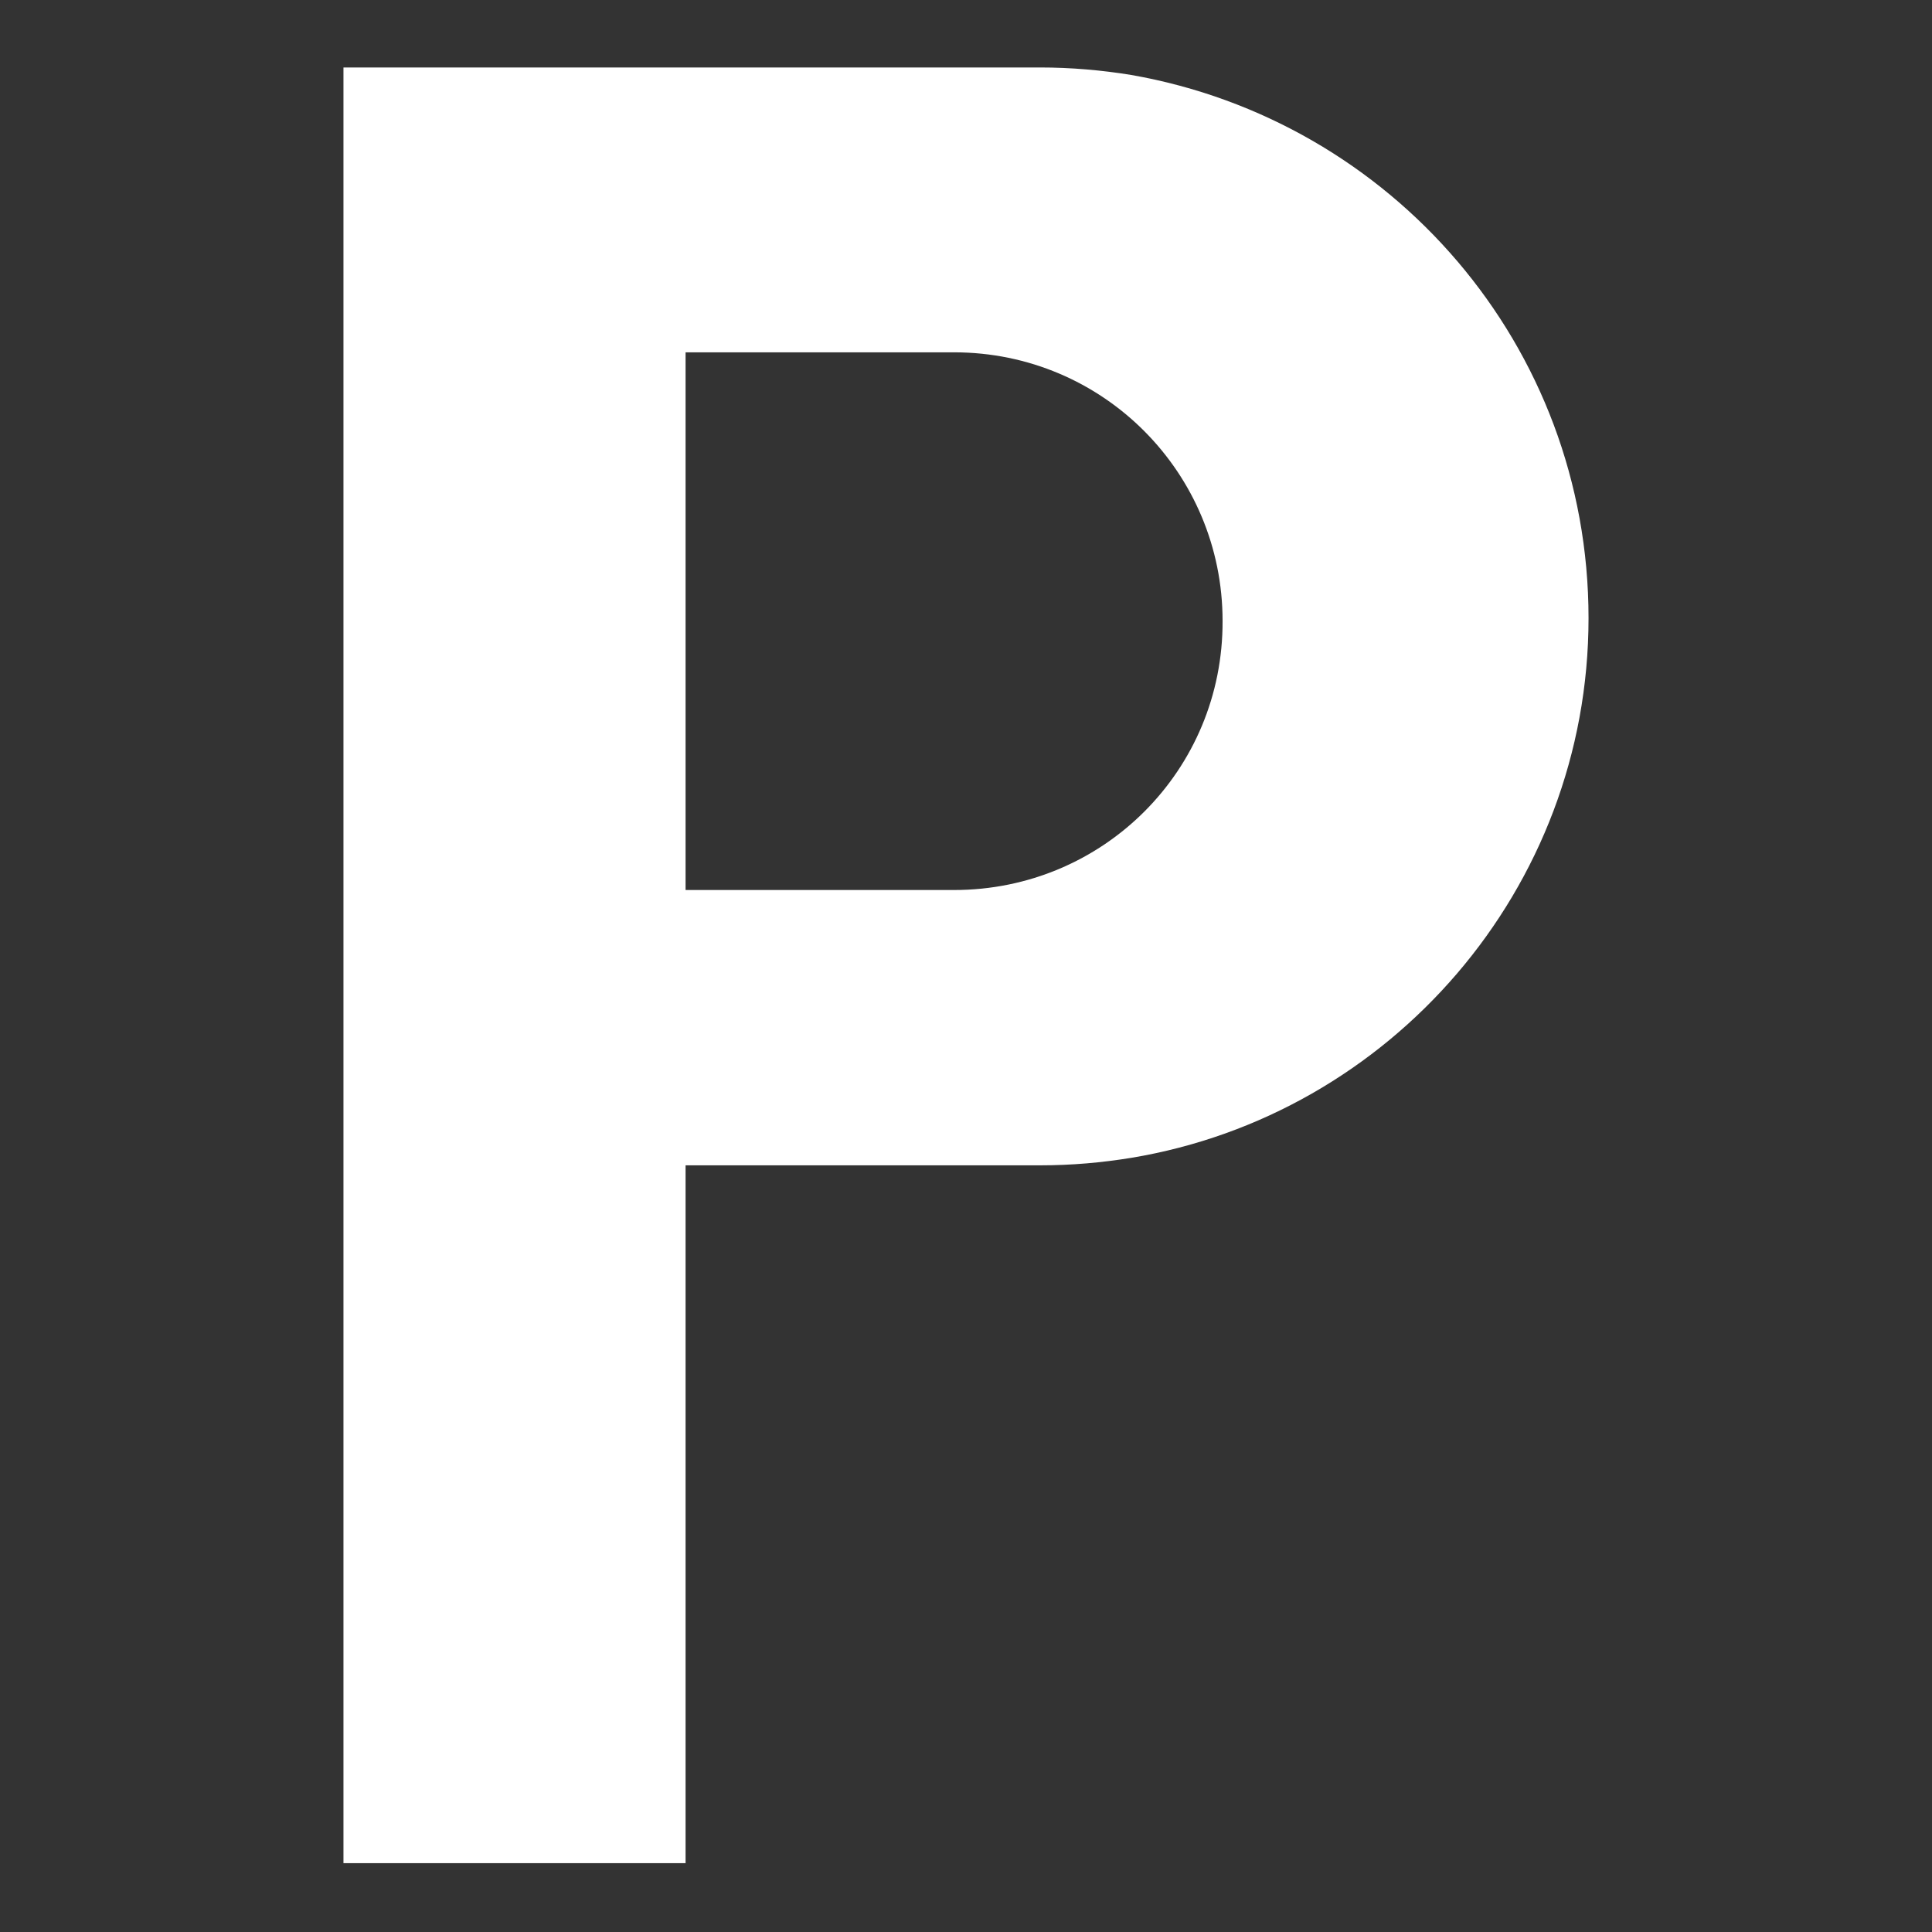
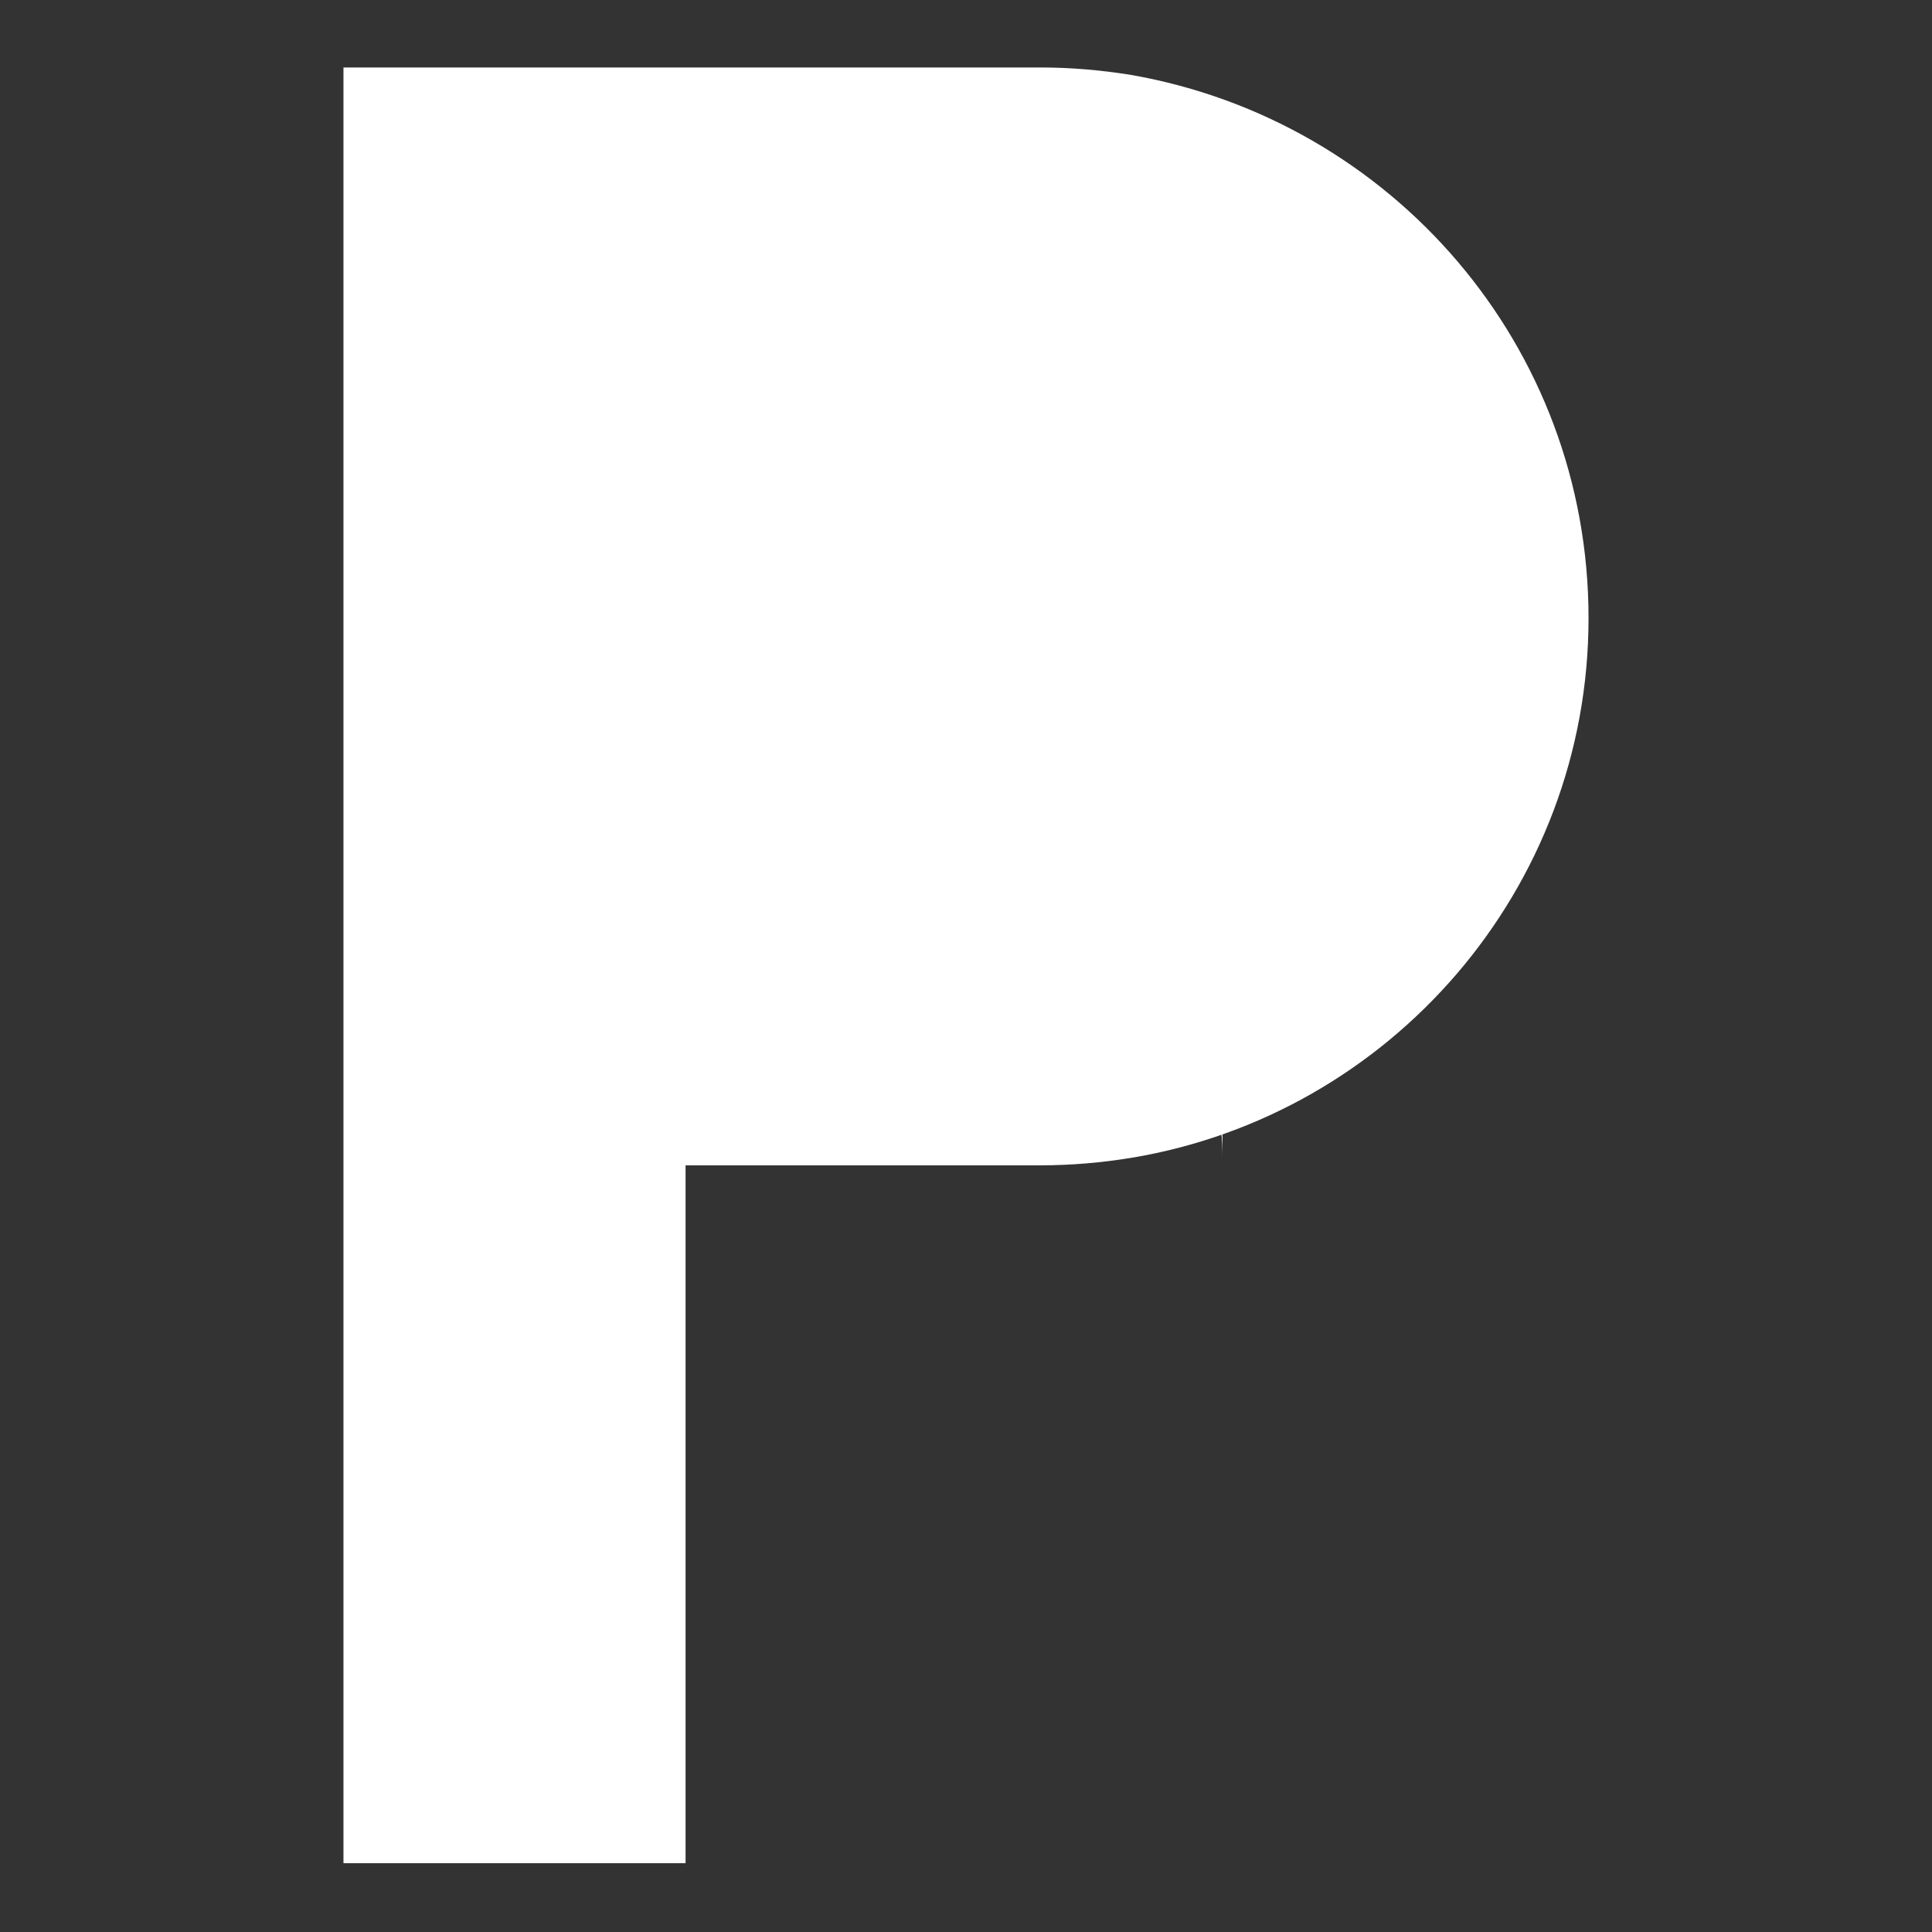
<svg xmlns="http://www.w3.org/2000/svg" version="1.1" id="Layer_1" x="0px" y="0px" viewBox="0 0 283.5 283.5" style="enable-background:new 0 0 283.5 283.5;" xml:space="preserve">
  <rect x="0" y="0" width="283.5" height="283.5" fill="#333333" stroke="none" />
  <style type="text/css">
	.st0{fill:#FFFFFF;}
</style>
-   <path class="st0" d="M166,11c-4.3-0.7-8.8-1.1-13.4-1.1H50.4v263.5h50.2V171h52c4.7,0,9.1-0.4,13.4-1.1c38-6.3,67.1-39.4,67.1-79.2  C233.1,50.7,204.2,17.7,166,11z M140,130.6h-39.4V51.7H140c21.9,0,39.4,17.7,39.4,39.4C179.5,113,161.9,130.6,140,130.6z" />
+   <path class="st0" d="M166,11c-4.3-0.7-8.8-1.1-13.4-1.1H50.4v263.5h50.2V171h52c4.7,0,9.1-0.4,13.4-1.1c38-6.3,67.1-39.4,67.1-79.2  C233.1,50.7,204.2,17.7,166,11z M140,130.6h-39.4H140c21.9,0,39.4,17.7,39.4,39.4C179.5,113,161.9,130.6,140,130.6z" />
</svg>